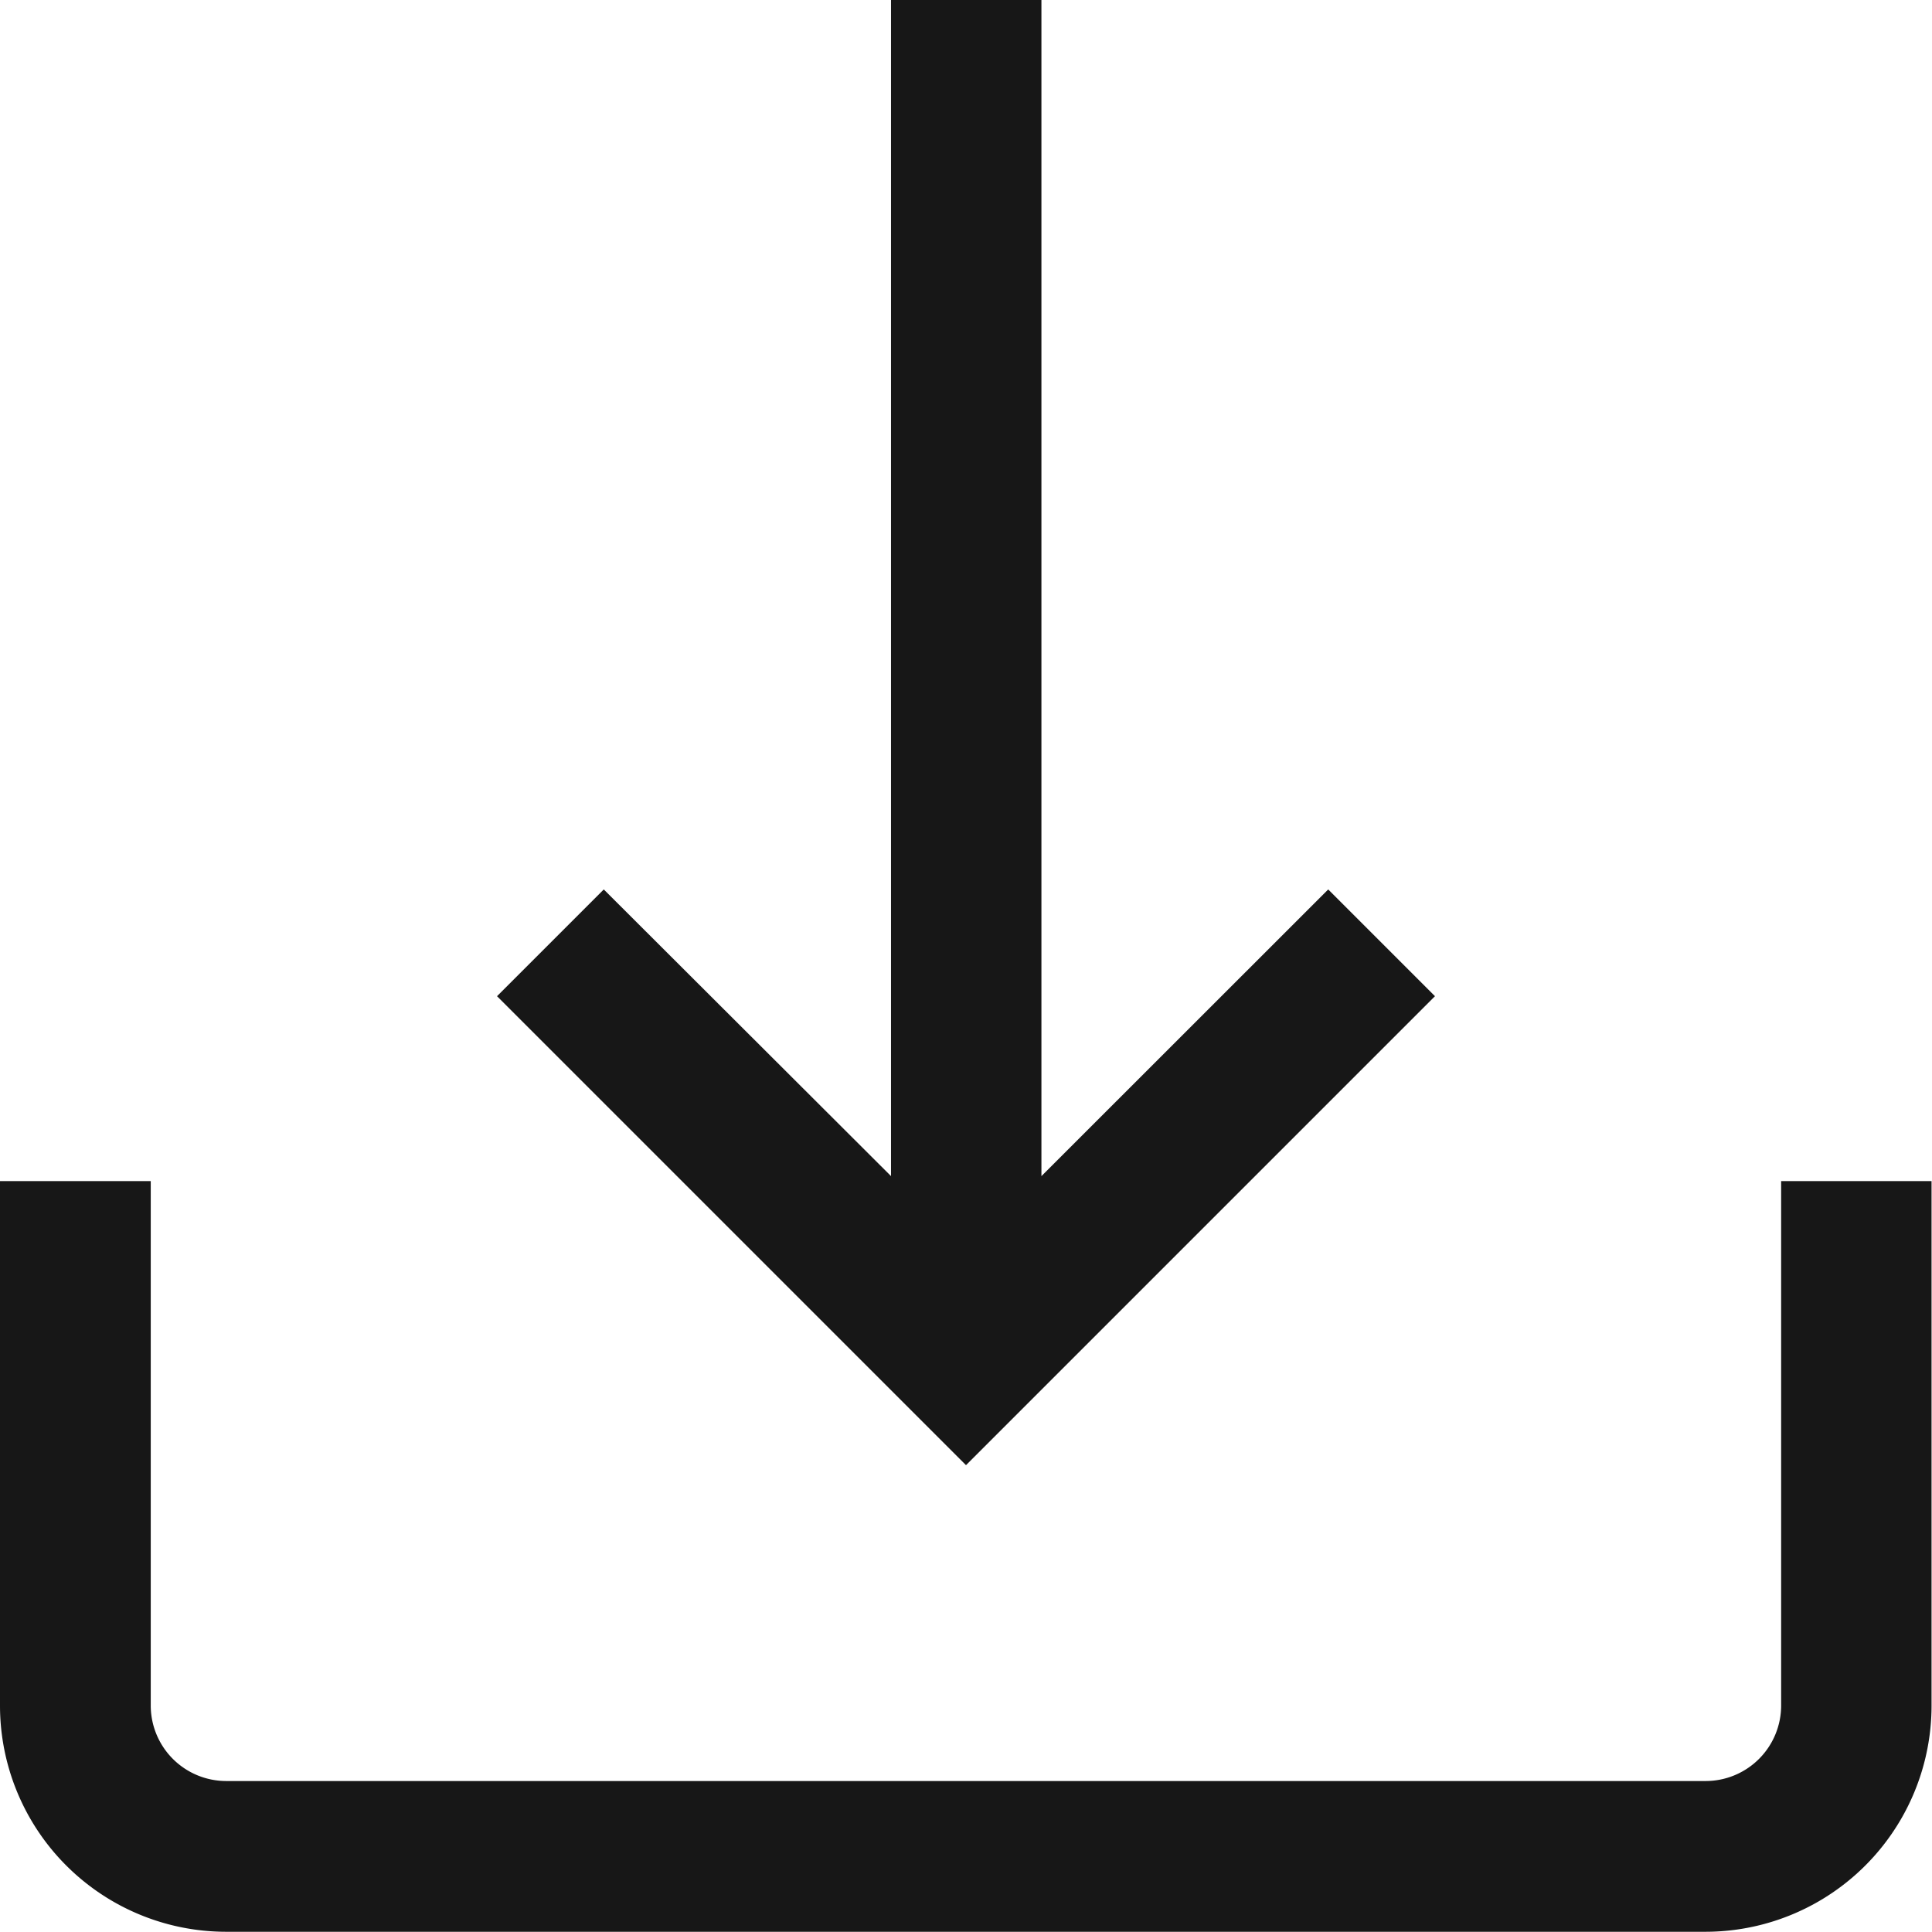
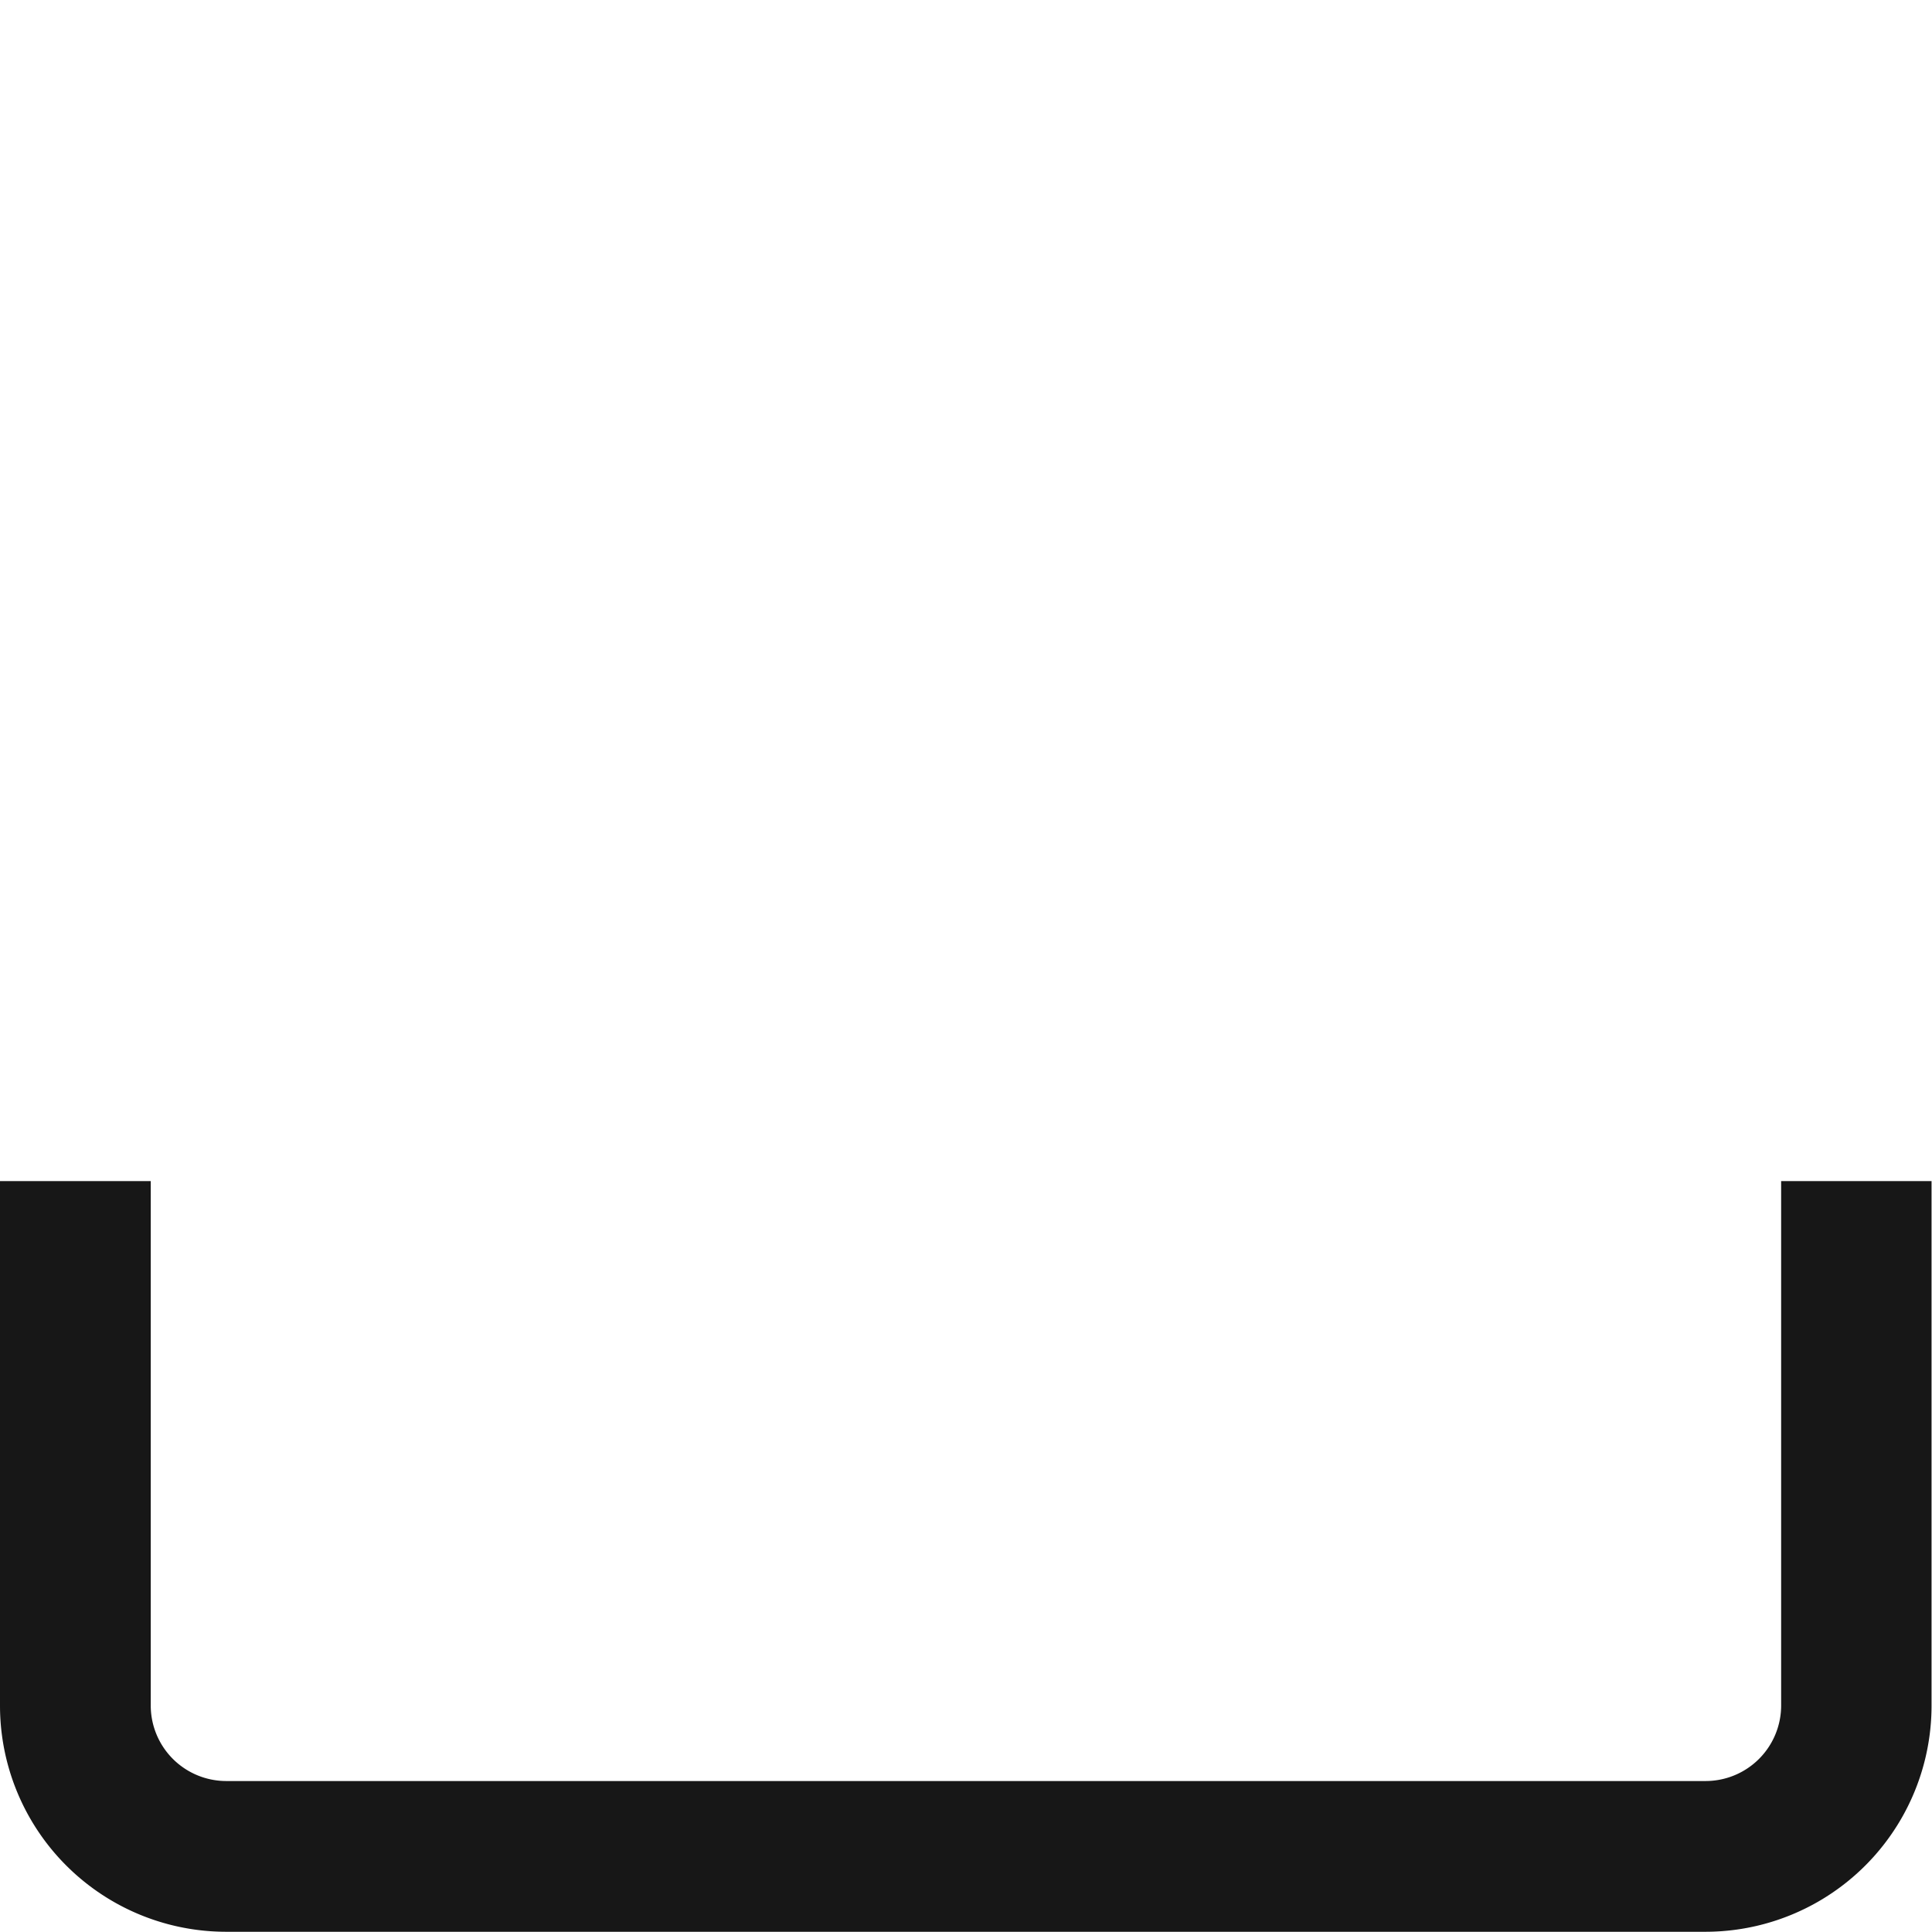
<svg xmlns="http://www.w3.org/2000/svg" id="down-arrow_4_" data-name="down-arrow (4)" width="17.084" height="17.084" viewBox="0 0 17.084 17.084">
  <g id="Group_239" data-name="Group 239" transform="translate(0 10.444)">
    <g id="Group_238" data-name="Group 238">
      <path id="Path_266" data-name="Path 266" d="M15.75,313v4.638a.668.668,0,0,1-.667.667H2a.668.668,0,0,1-.667-.667V313H0v4.638a2,2,0,0,0,2,2h13.08a2,2,0,0,0,2-2V313Z" transform="translate(0 -313)" fill="#171717" />
    </g>
  </g>
  <g id="Group_241" data-name="Group 241" transform="translate(4.395)">
    <g id="Group_240" data-name="Group 240">
-       <path id="Path_267" data-name="Path 267" d="M139.066,7.865,136.53,10.4V0H135.2V10.4L132.66,7.865l-.944.944,4.147,4.147,4.147-4.147Z" transform="translate(-131.716)" fill="#171717" />
-     </g>
+       </g>
  </g>
</svg>